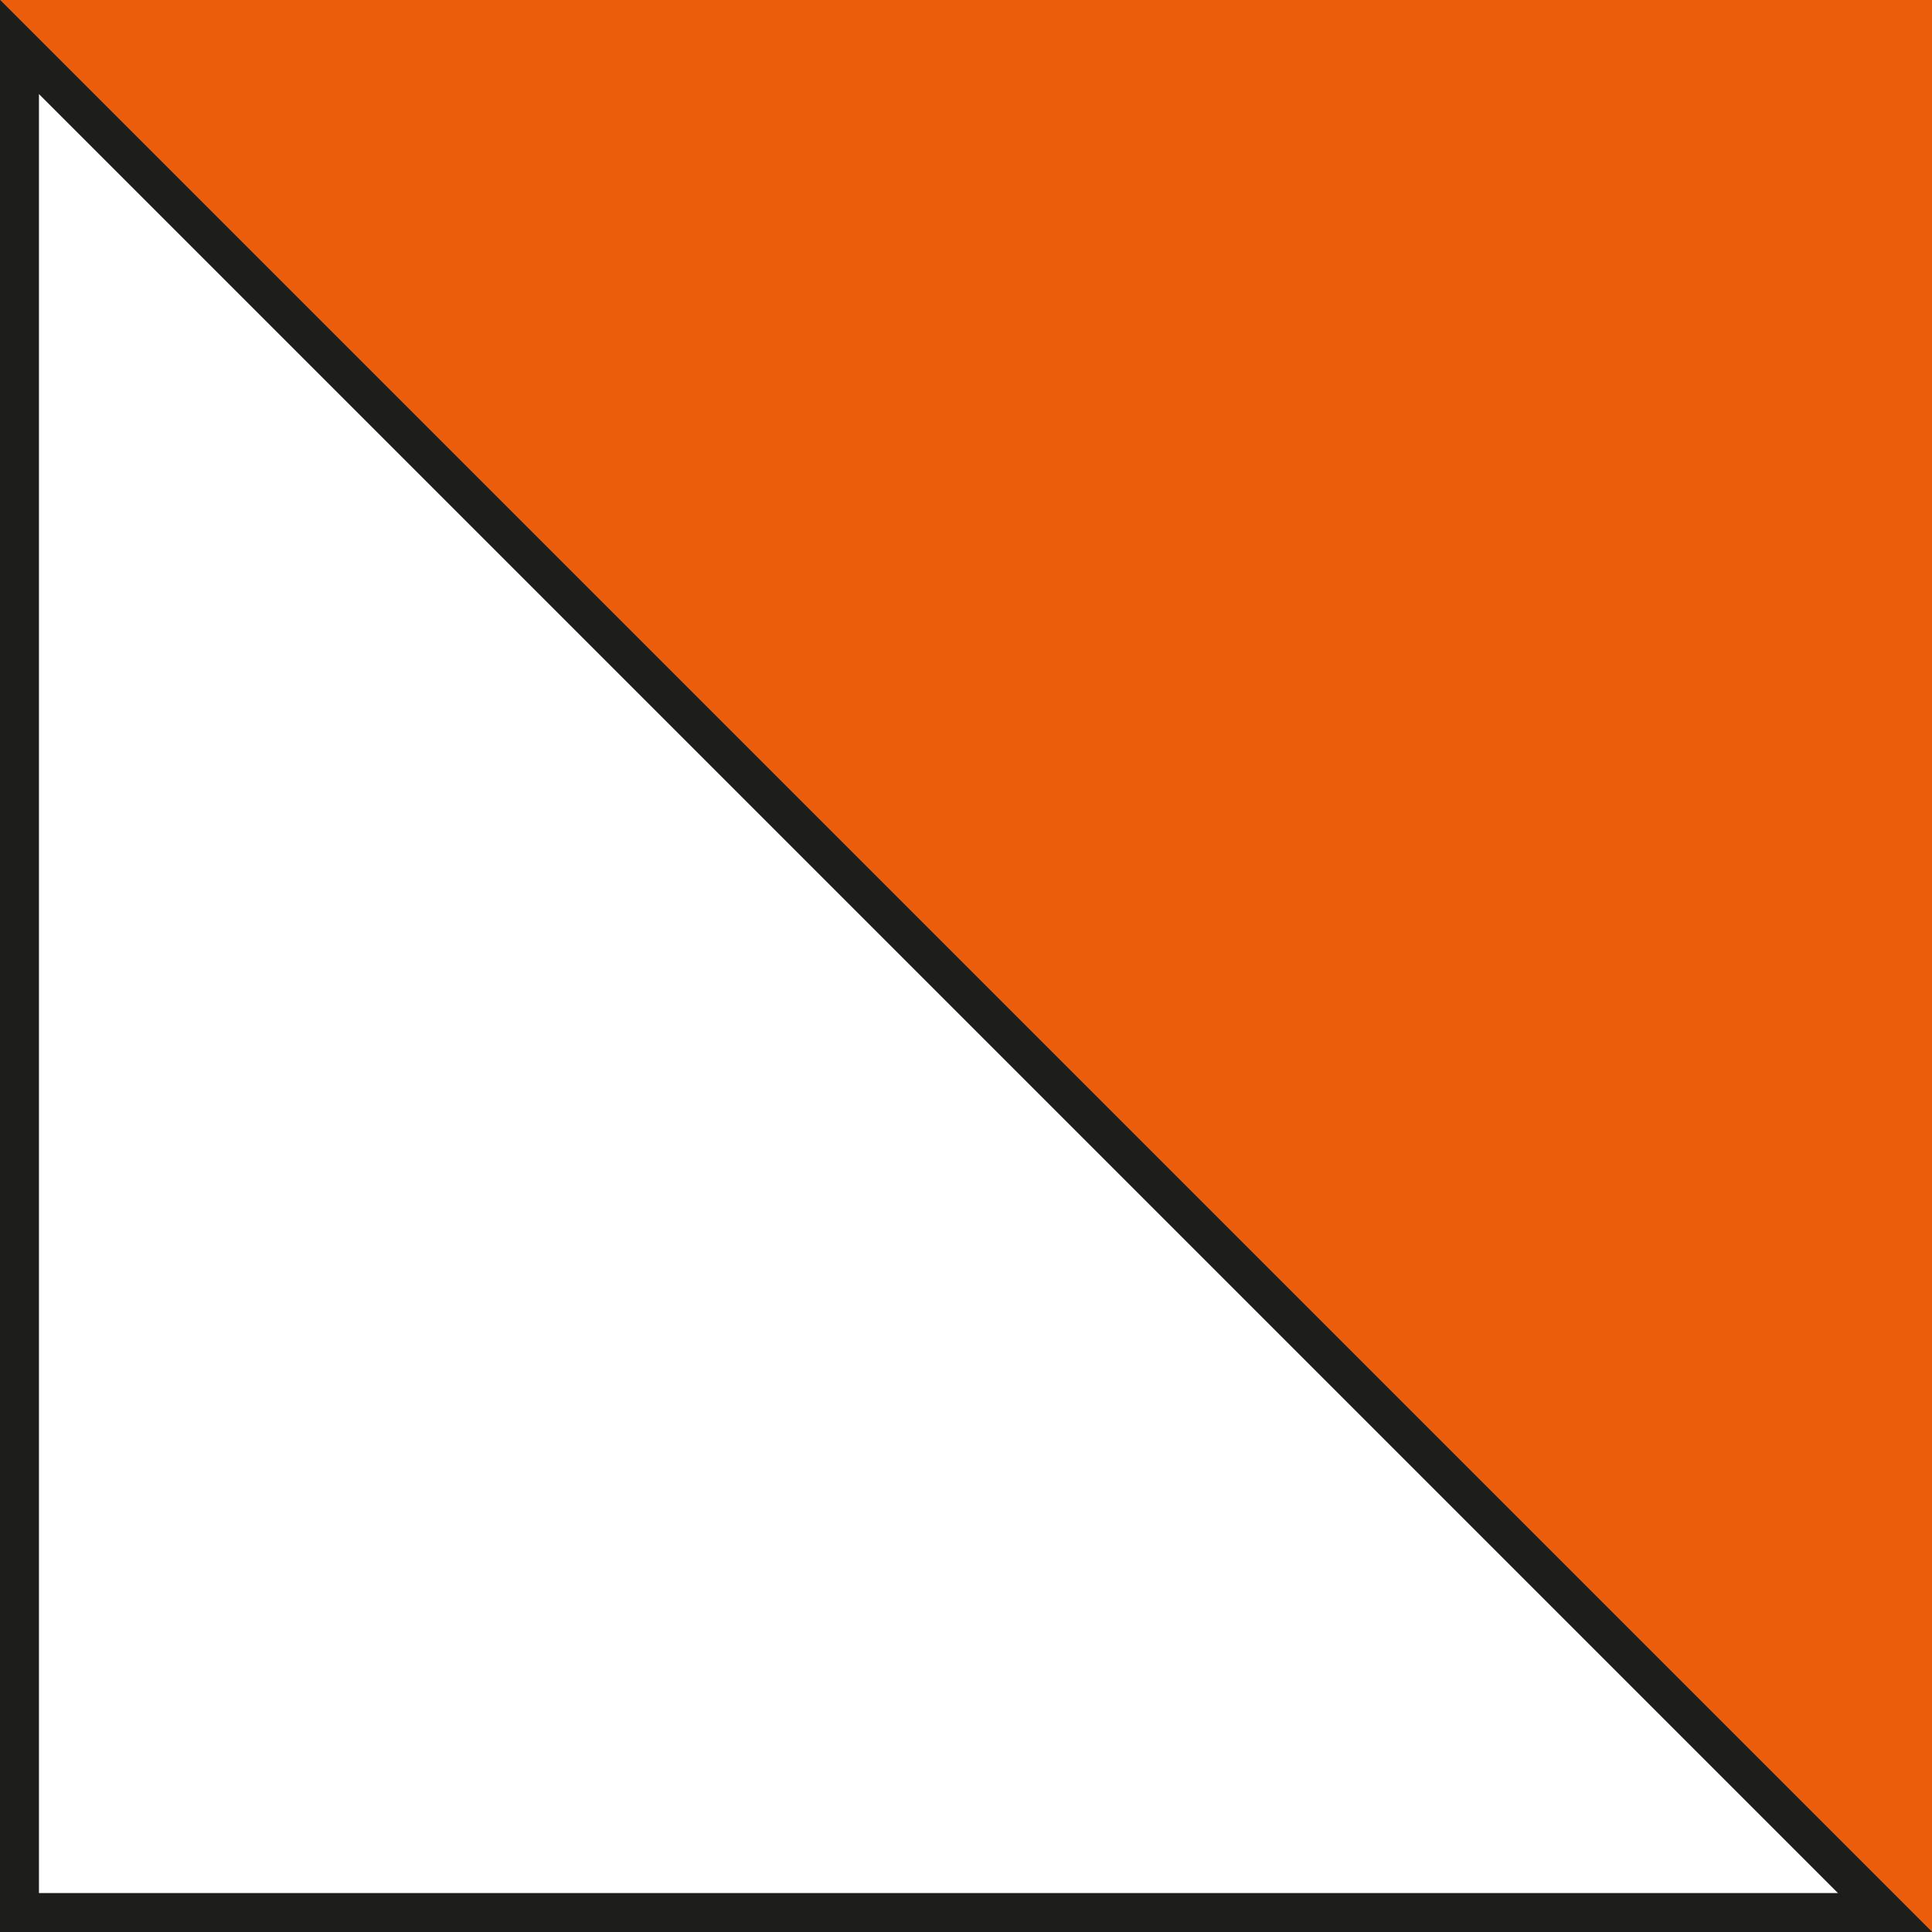
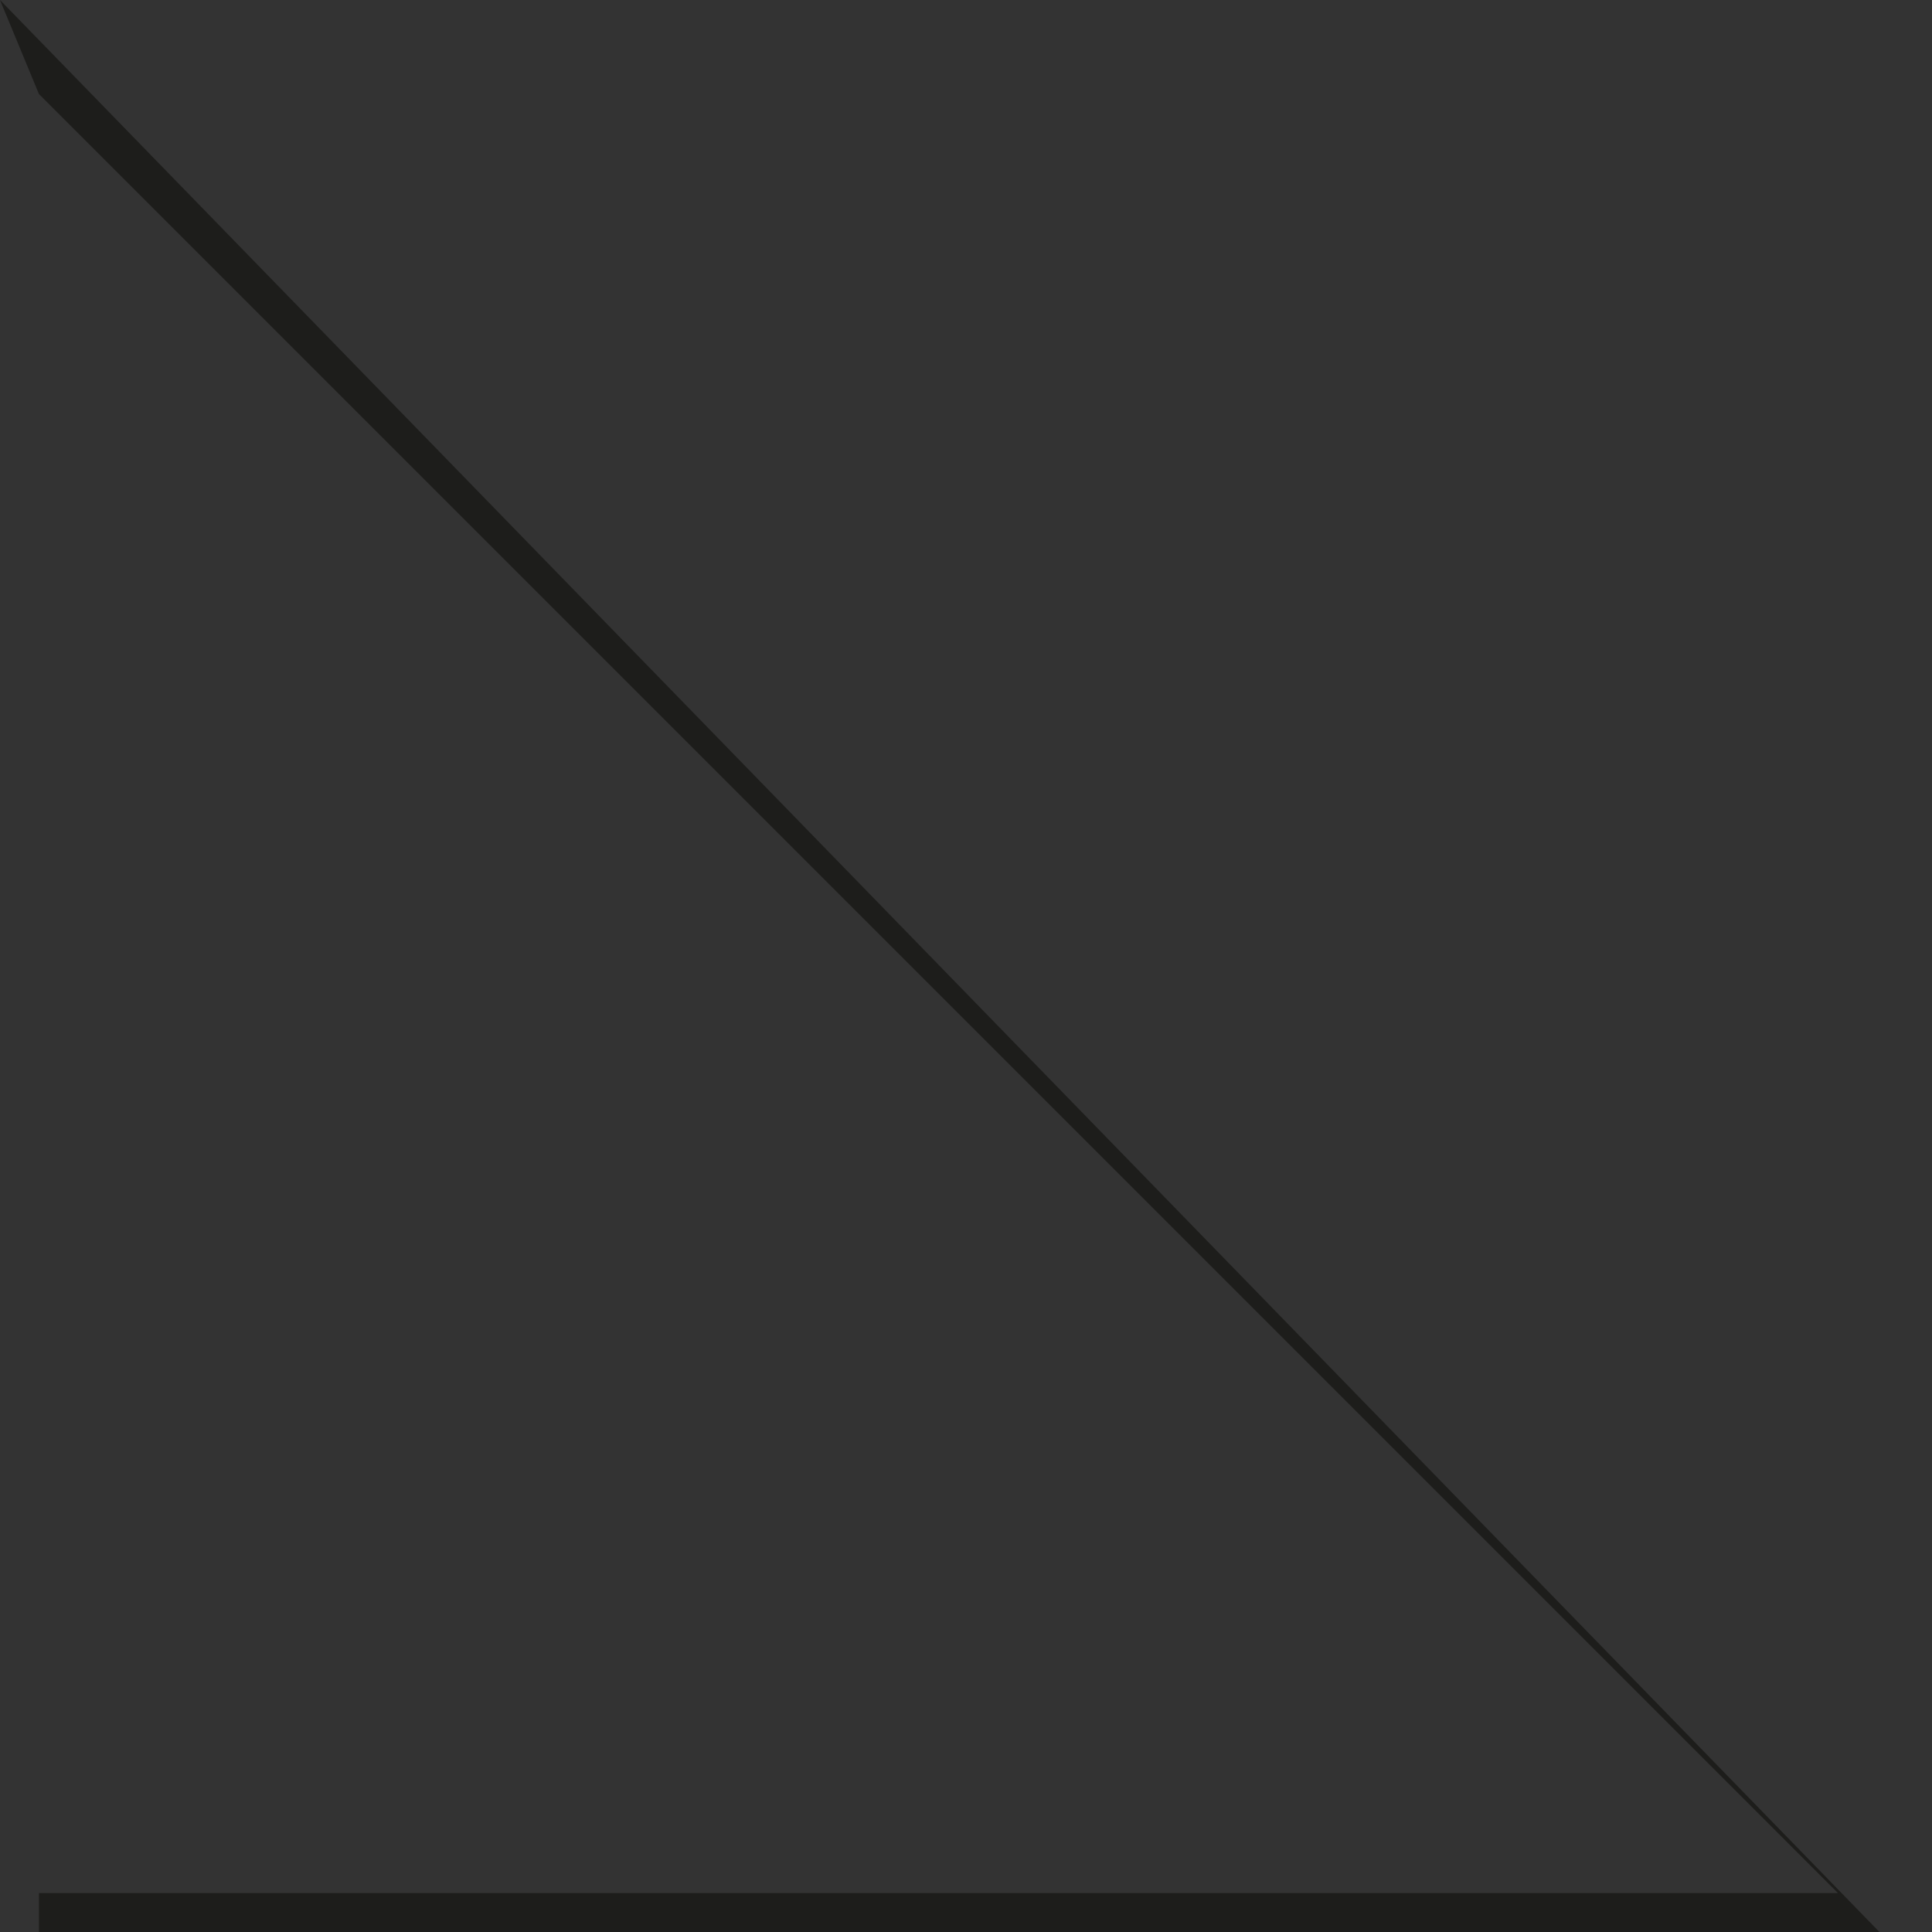
<svg xmlns="http://www.w3.org/2000/svg" version="1.1" x="0px" y="0px" viewBox="0 0 198.43 198.43" style="enable-background:new 0 0 198.43 198.43;" xml:space="preserve">
  <rect x="0" y="0" width="198.43" height="198.43" fill="#333333" stroke="none" />
  <style type="text/css">
	.st0{fill:#EB5D0B;}
	.st1{fill:#FFFFFF;}
	.st2{fill:#1D1D1B;}
</style>
  <g id="Livello_1">
-     <polygon class="st0" points="198.43,198.43 0,0 198.43,0  " />
-   </g>
+     </g>
  <g id="Livello_2">
    <g>
-       <polygon class="st1" points="2,196.43 2,4.83 193.6,196.43   " />
-       <path class="st2" d="M4,9.66l184.77,184.77H4V9.66 M0,0v198.43h198.43L0,0L0,0z" />
+       <path class="st2" d="M4,9.66l184.77,184.77H4V9.66 v198.43h198.43L0,0L0,0z" />
    </g>
  </g>
</svg>